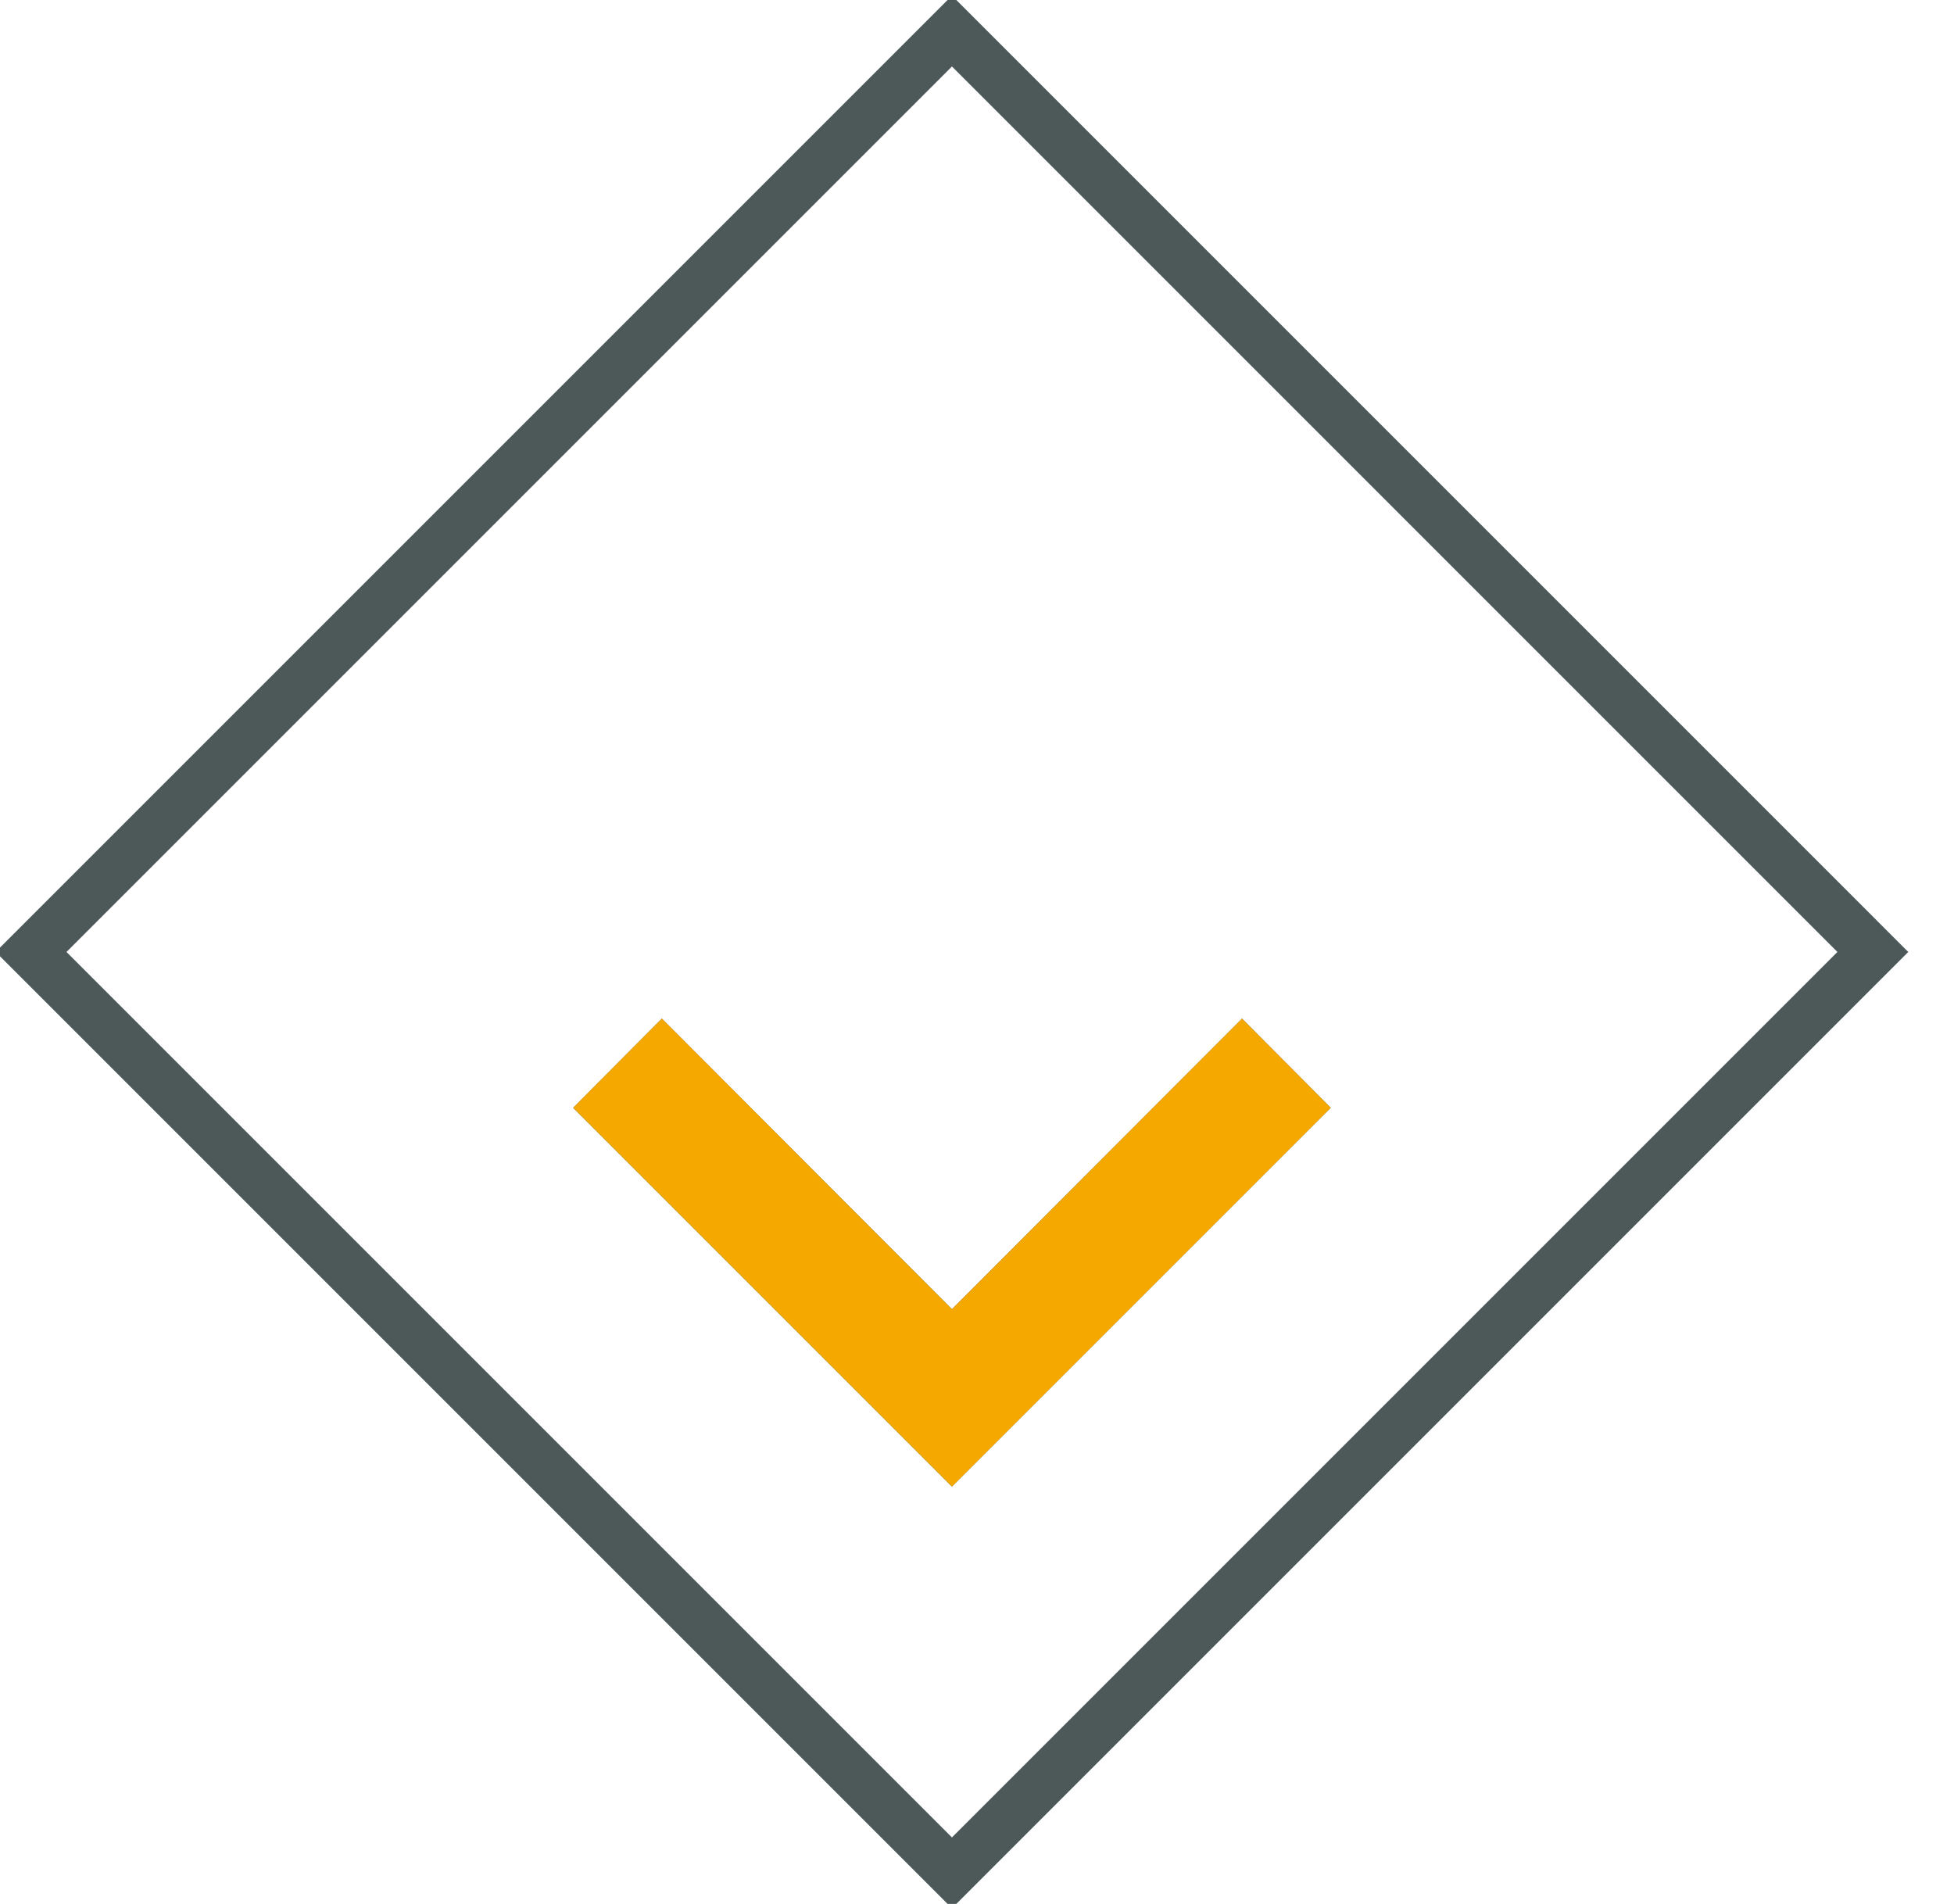
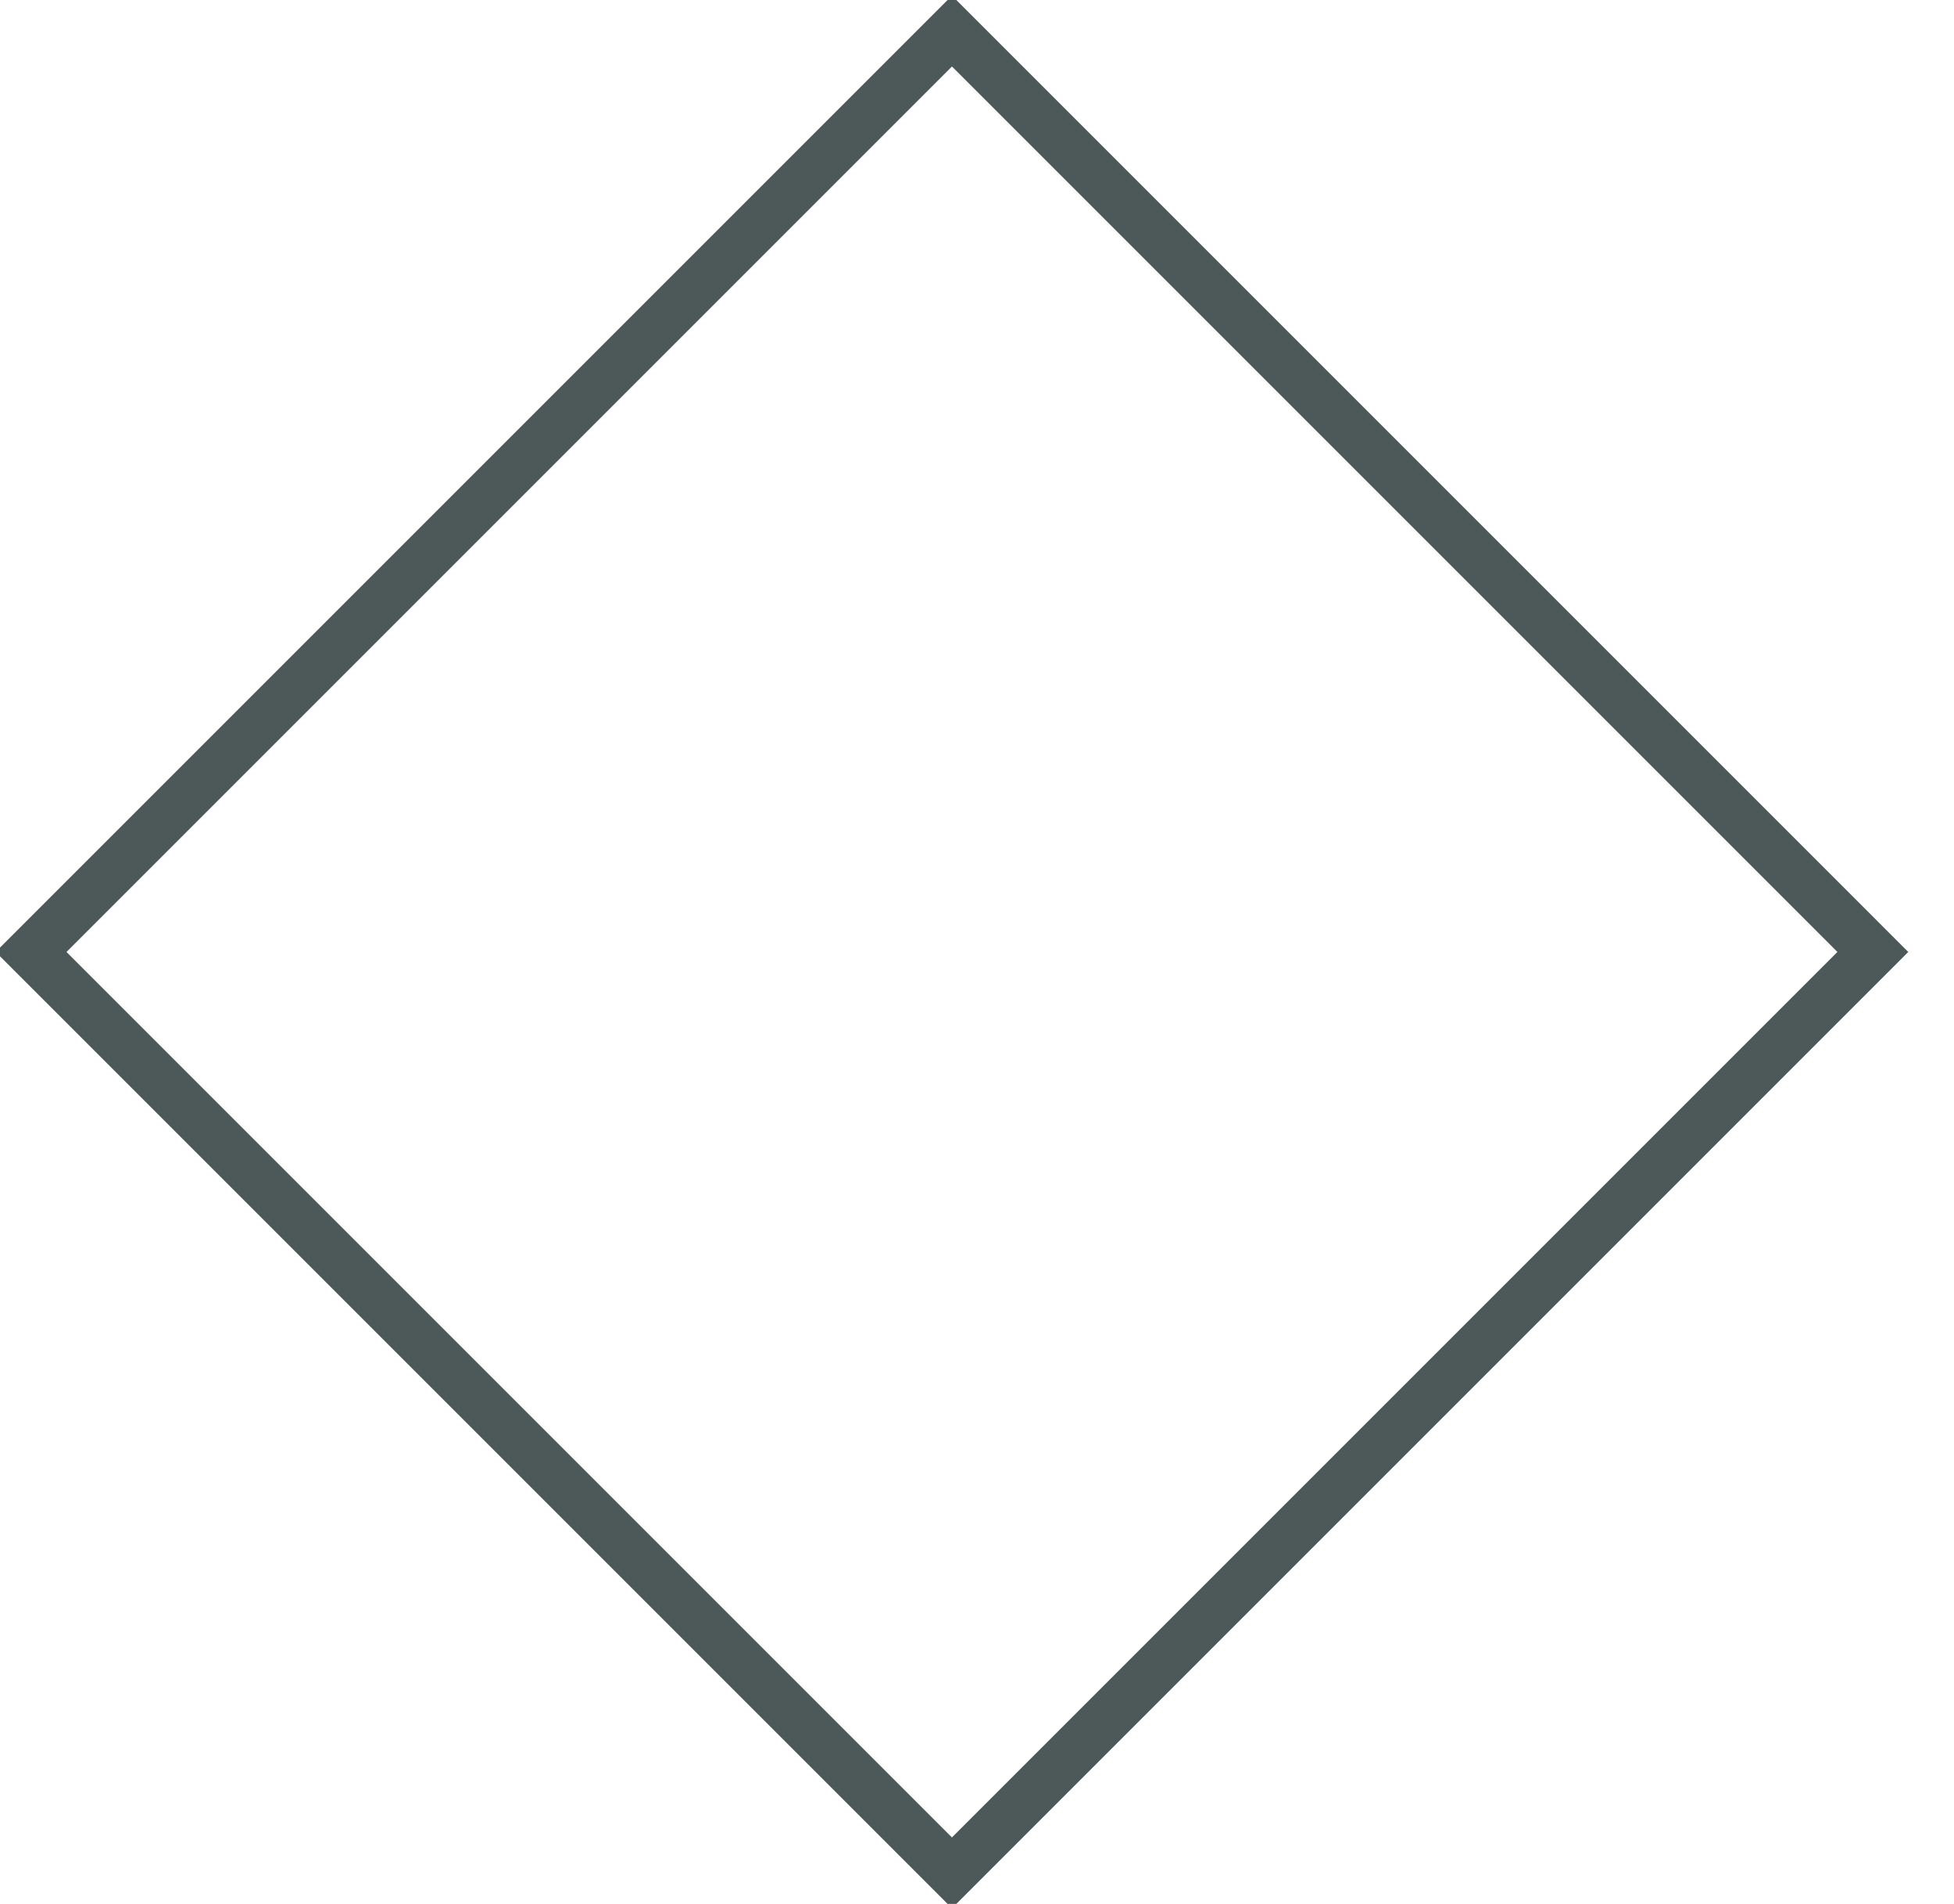
<svg xmlns="http://www.w3.org/2000/svg" xmlns:xlink="http://www.w3.org/1999/xlink" width="39" height="38" viewBox="0 0 39 38">
  <defs>
-     <path id="f04ka" d="M889.21 697.33l5.79 5.8 5.79-5.8 1.77 1.78-7.56 7.56-7.56-7.56z" />
-     <path id="f04kc" d="M885 712v-20h20v20z" />
+     <path id="f04kc" d="M885 712v-20h20z" />
    <path id="f04kd" d="M876.62 696L895 677.62 913.38 696 895 714.38z" />
    <clipPath id="f04kb">
      <use xlink:href="#f04ka" />
    </clipPath>
  </defs>
  <g>
    <g transform="translate(-876 -677)">
      <g>
        <use fill="#4d5858" xlink:href="#f04ka" />
      </g>
      <g clip-path="url(#f04kb)">
        <g>
          <use fill="#f5a800" xlink:href="#f04kc" />
        </g>
      </g>
    </g>
    <g transform="translate(-876 -677)">
      <use fill="#fff" fill-opacity="0" stroke="#4d5858" stroke-linecap="square" stroke-miterlimit="50" xlink:href="#f04kd" />
    </g>
  </g>
</svg>